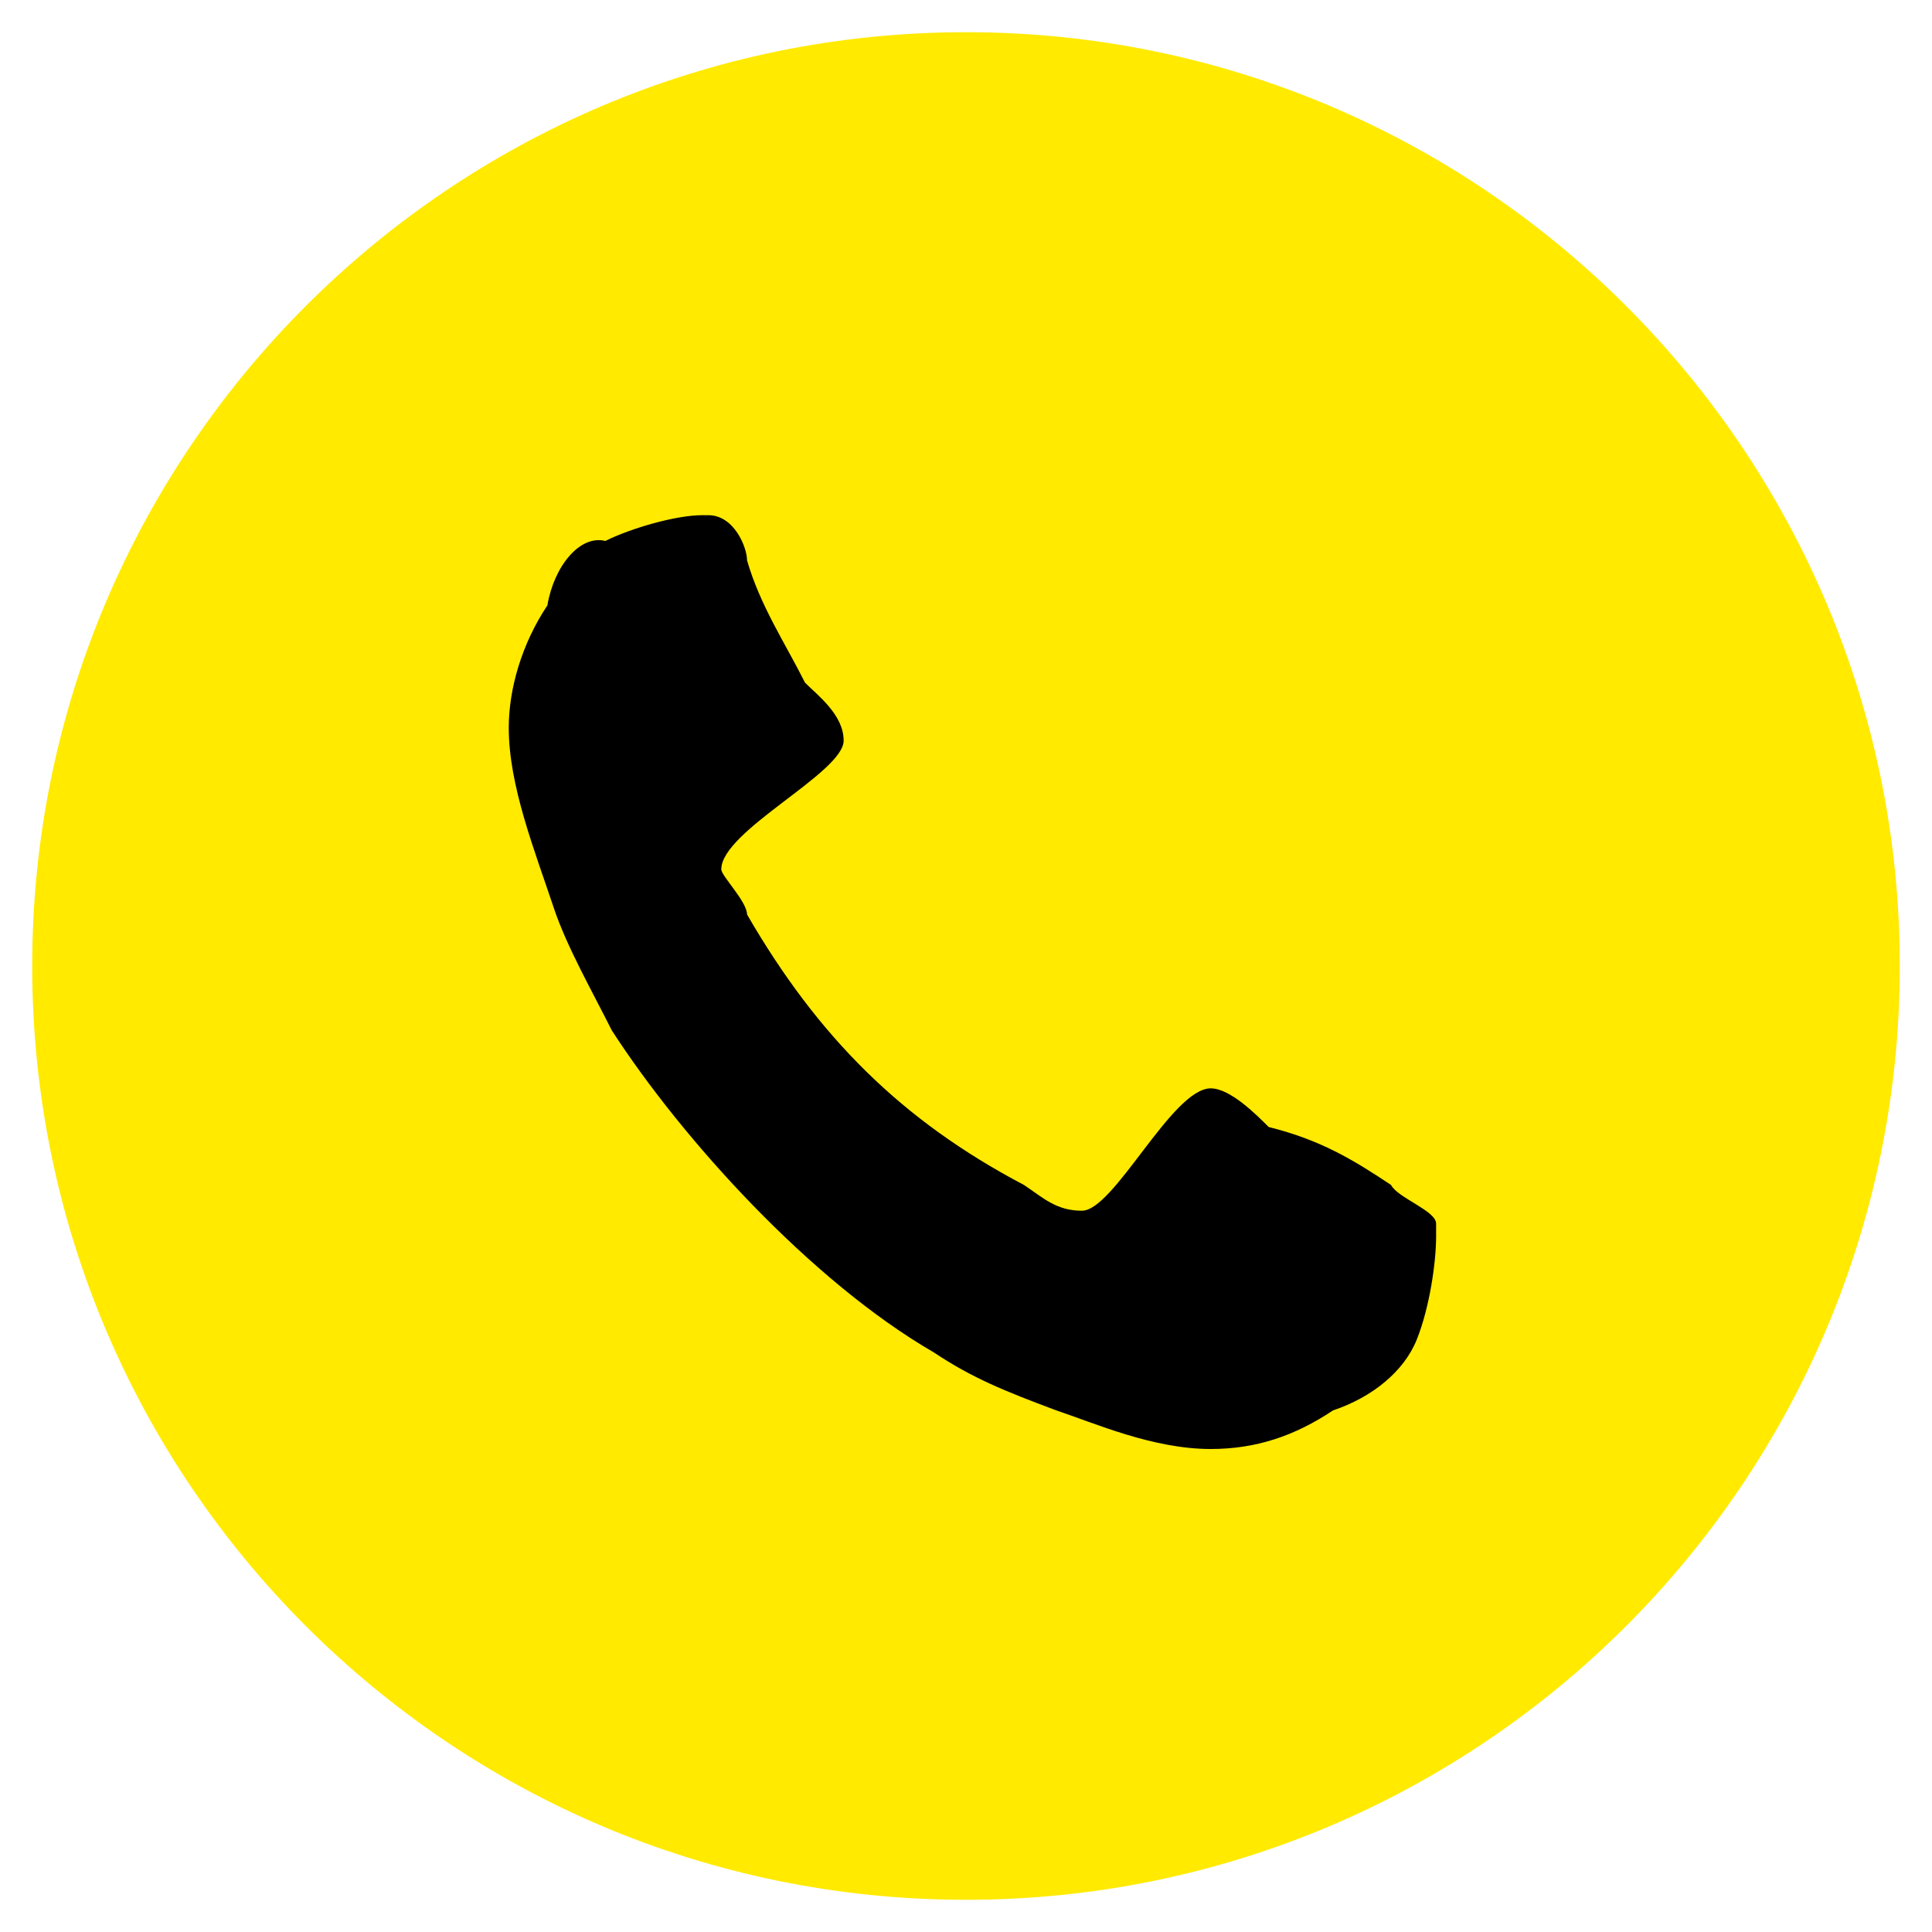
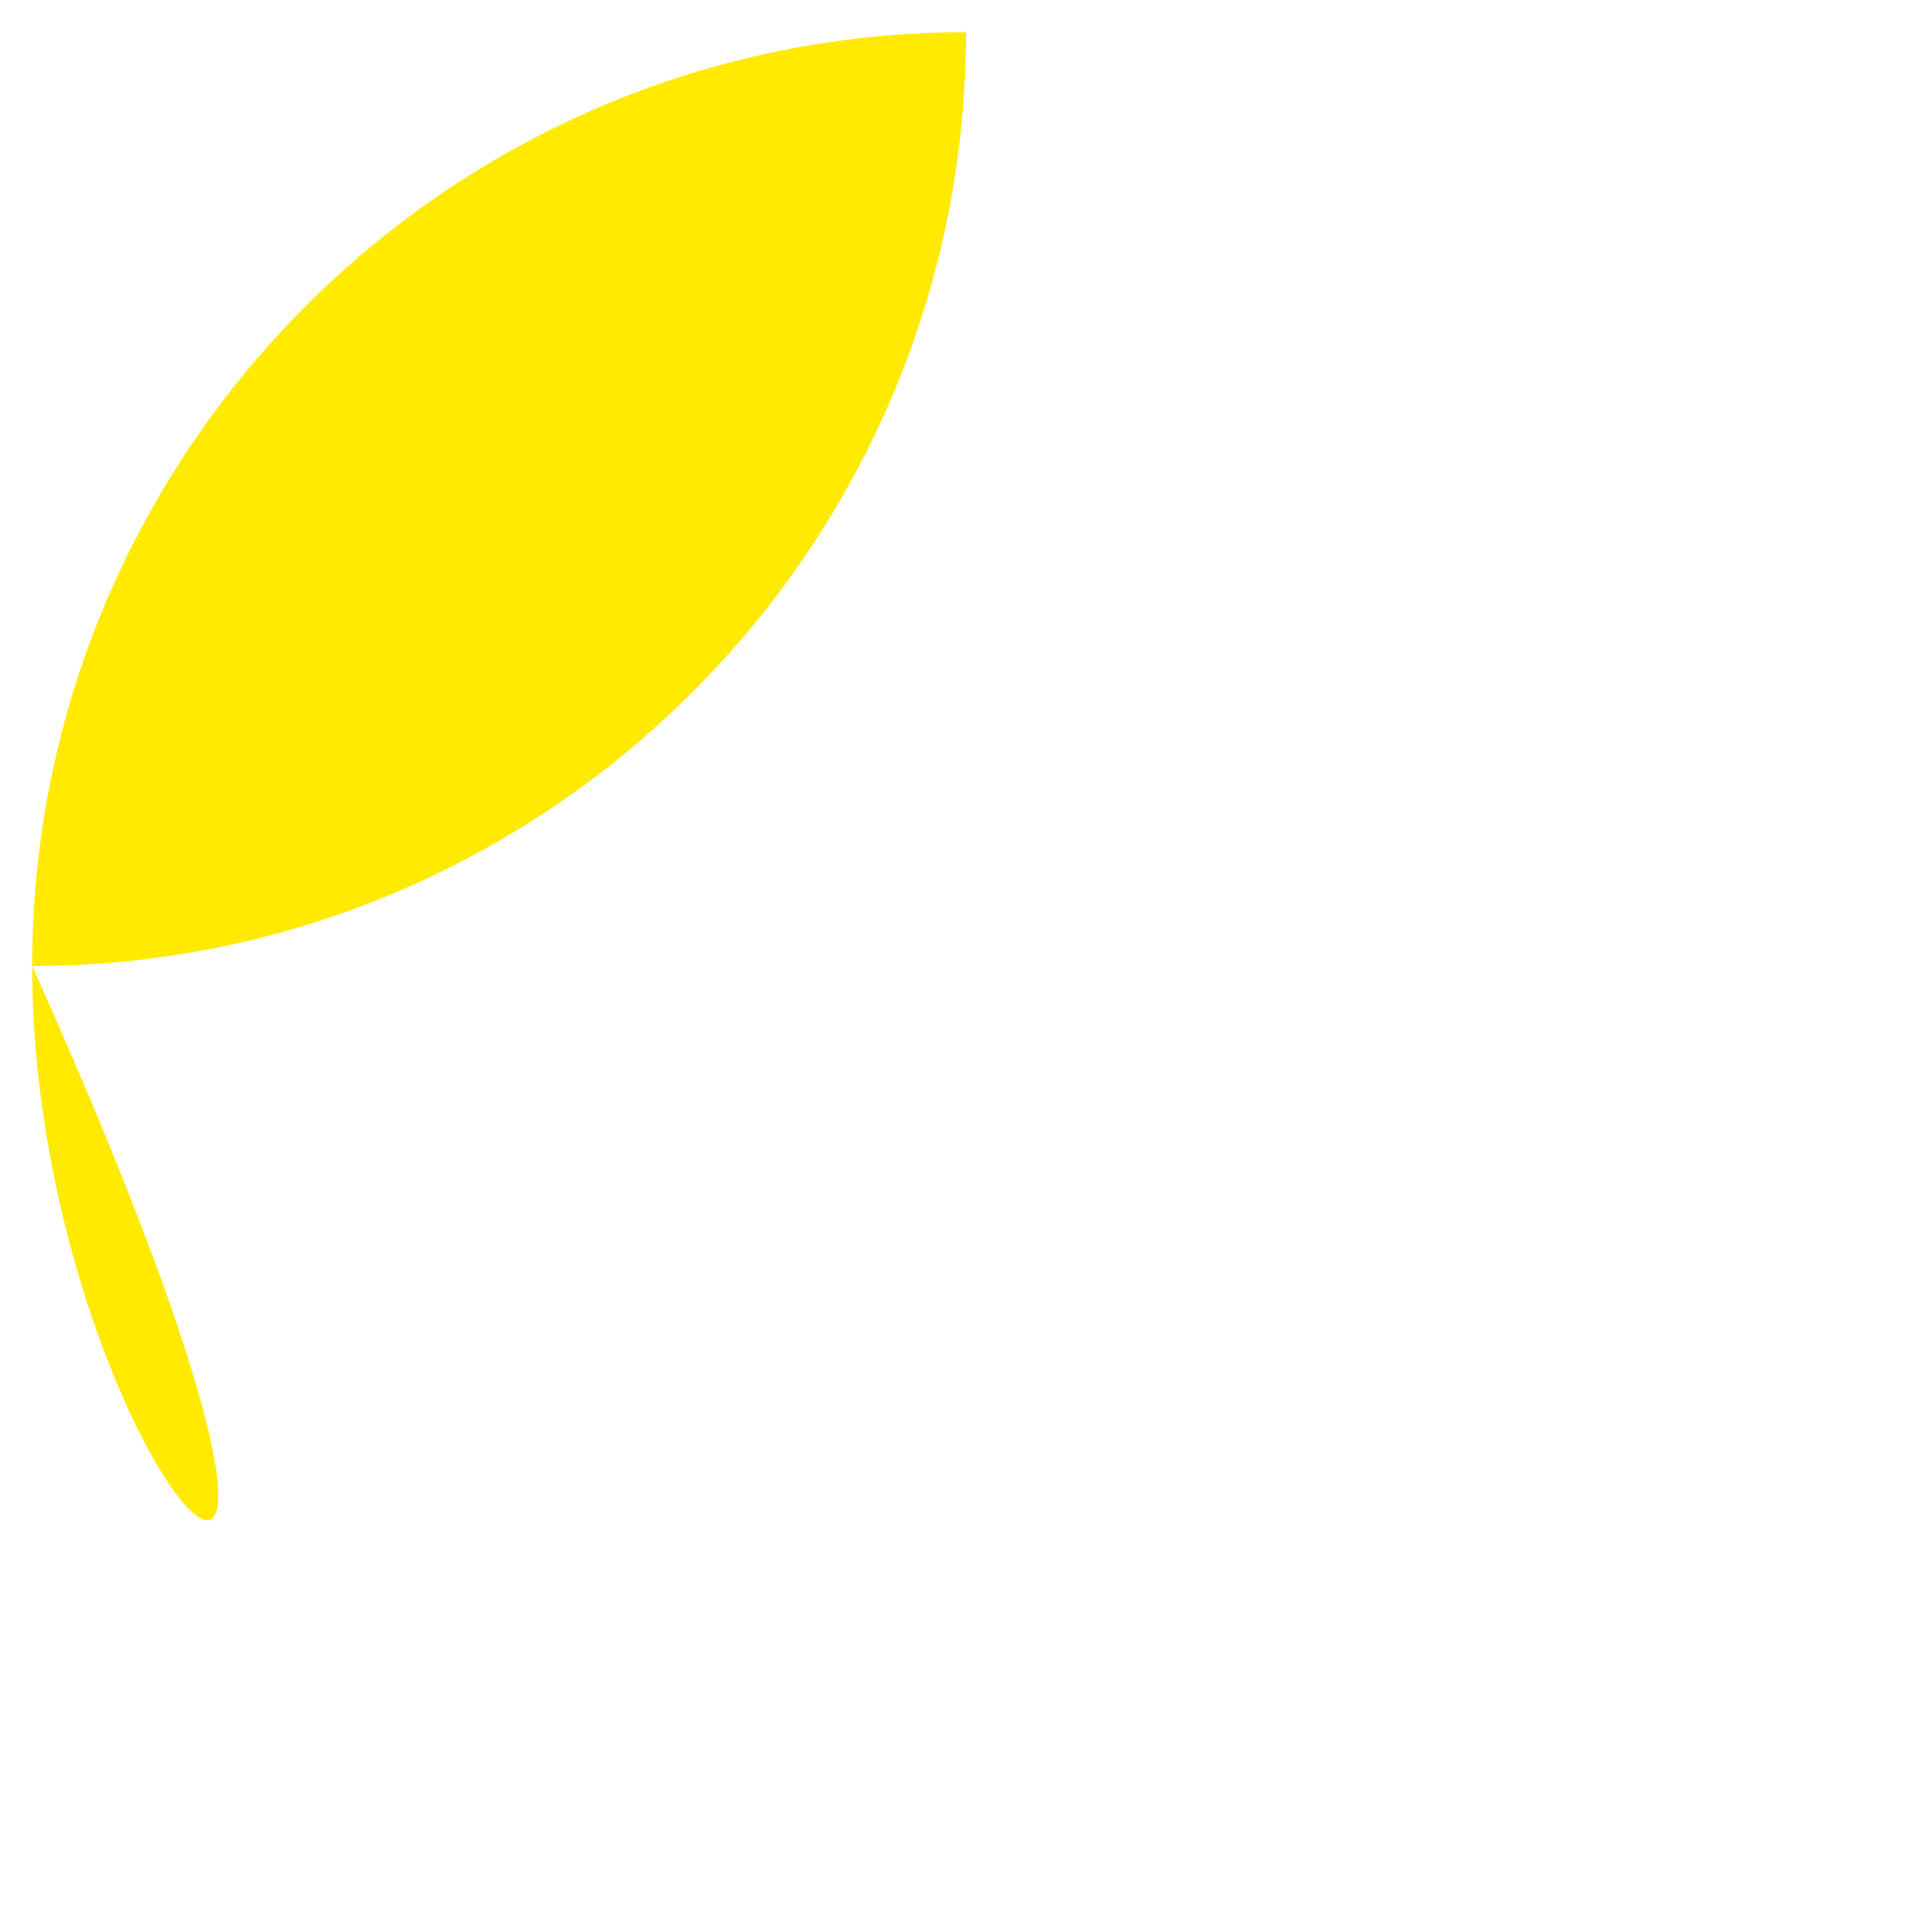
<svg xmlns="http://www.w3.org/2000/svg" id="Capa_1" x="0px" y="0px" width="30px" height="30px" viewBox="-5 -5 30 30" xml:space="preserve">
  <g>
-     <path fill="#FFEA00" d="M10-4.5L10-4.5C18-4.5,24.5,2,24.5,10l0,0c0,8-6.5,14.5-14.5,14.5l0,0C2,24.5-4.5,18-4.5,10l0,0 C-4.5,2,2-4.5,10-4.5z" />
-     <path d="M17.3,14.2V14c0-0.2-0.6-0.4-0.7-0.6c-0.6-0.4-1.1-0.7-1.9-0.9c-0.2-0.2-0.6-0.6-0.9-0.6c-0.6,0-1.5,1.9-2,1.9 c-0.4,0-0.6-0.2-0.9-0.4C9,12.4,7.7,11.1,6.6,9.2c0-0.2-0.4-0.6-0.4-0.7c0-0.6,1.9-1.5,1.9-2c0-0.4-0.4-0.7-0.6-0.9 C7.2,5,6.8,4.4,6.6,3.7c0-0.2-0.2-0.7-0.6-0.7H5.9c-0.4,0-1.1,0.2-1.5,0.4C4,3.3,3.6,3.8,3.5,4.4C3.1,5,2.9,5.7,2.9,6.3 c0,0.9,0.4,1.9,0.7,2.8c0.2,0.6,0.6,1.3,0.9,1.9c1.1,1.7,3.1,3.9,5,5c0.6,0.4,1.1,0.6,1.9,0.9c0.6,0.2,1.5,0.6,2.4,0.6 c0.7,0,1.3-0.2,1.9-0.6c0.6-0.2,1.1-0.6,1.3-1.1C17.2,15.3,17.3,14.6,17.3,14.2z" />
+     <path fill="#FFEA00" d="M10-4.5L10-4.5l0,0c0,8-6.5,14.5-14.5,14.5l0,0C2,24.5-4.5,18-4.5,10l0,0 C-4.5,2,2-4.5,10-4.5z" />
  </g>
</svg>